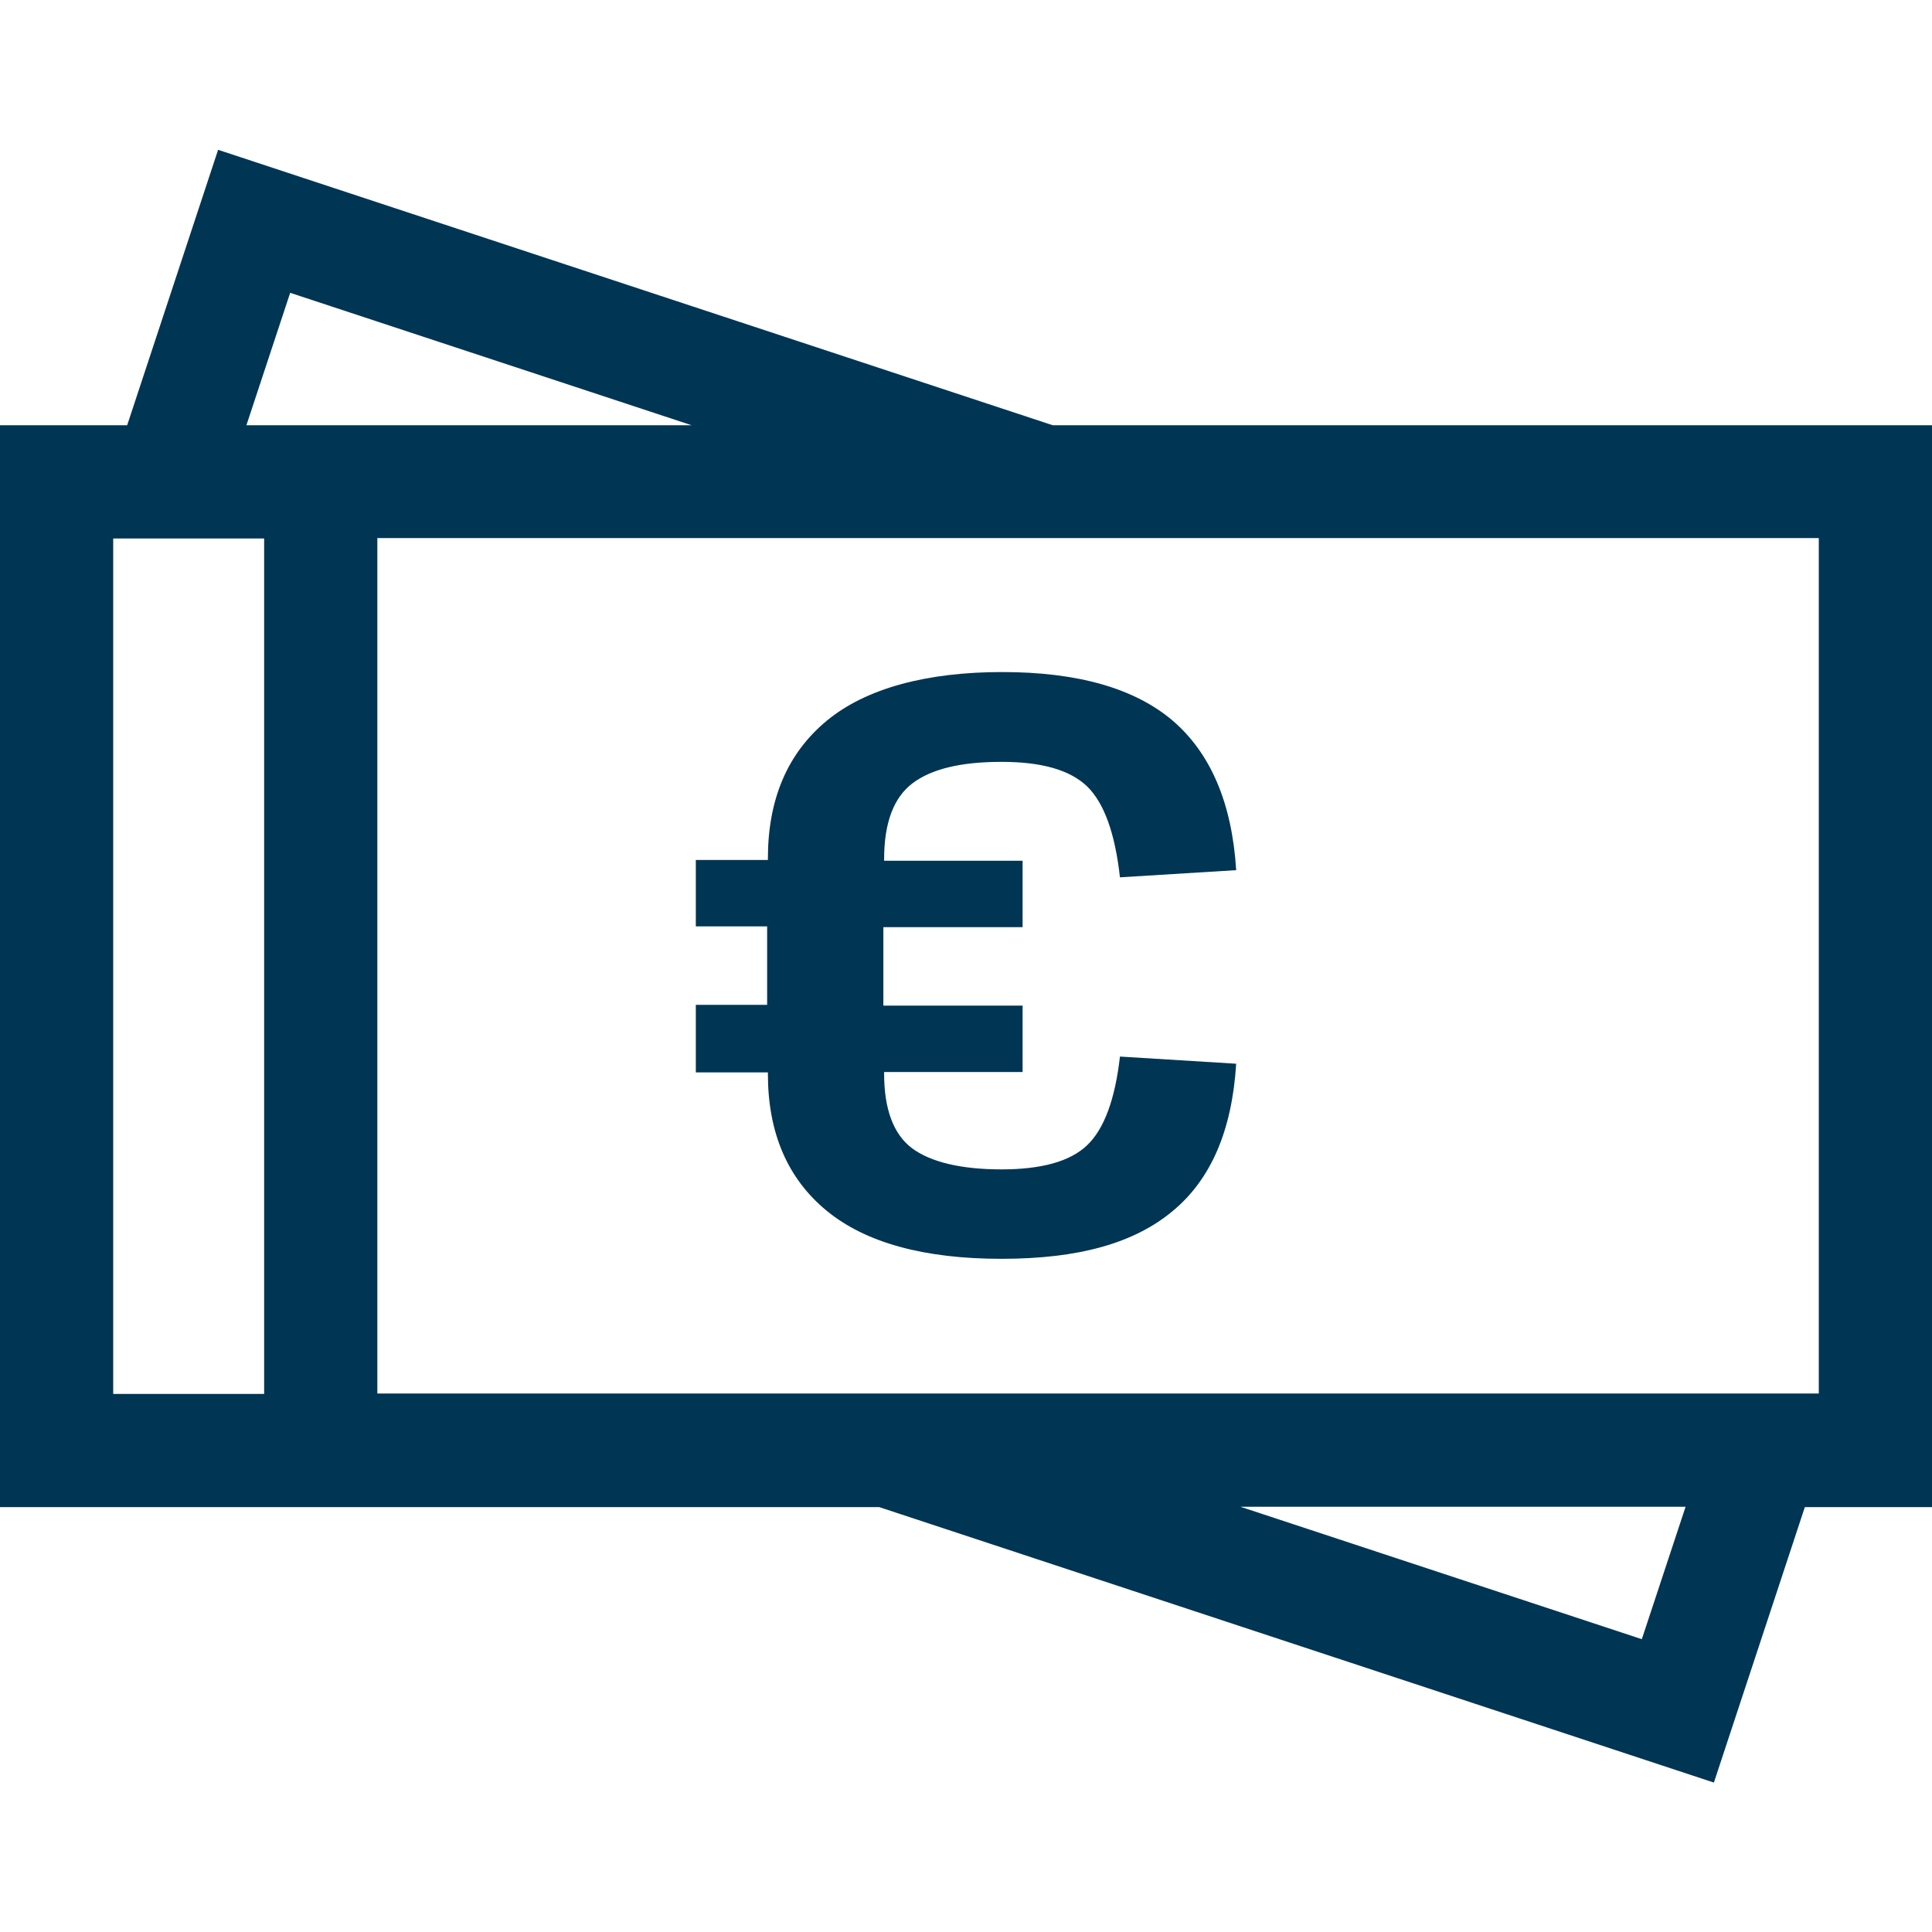
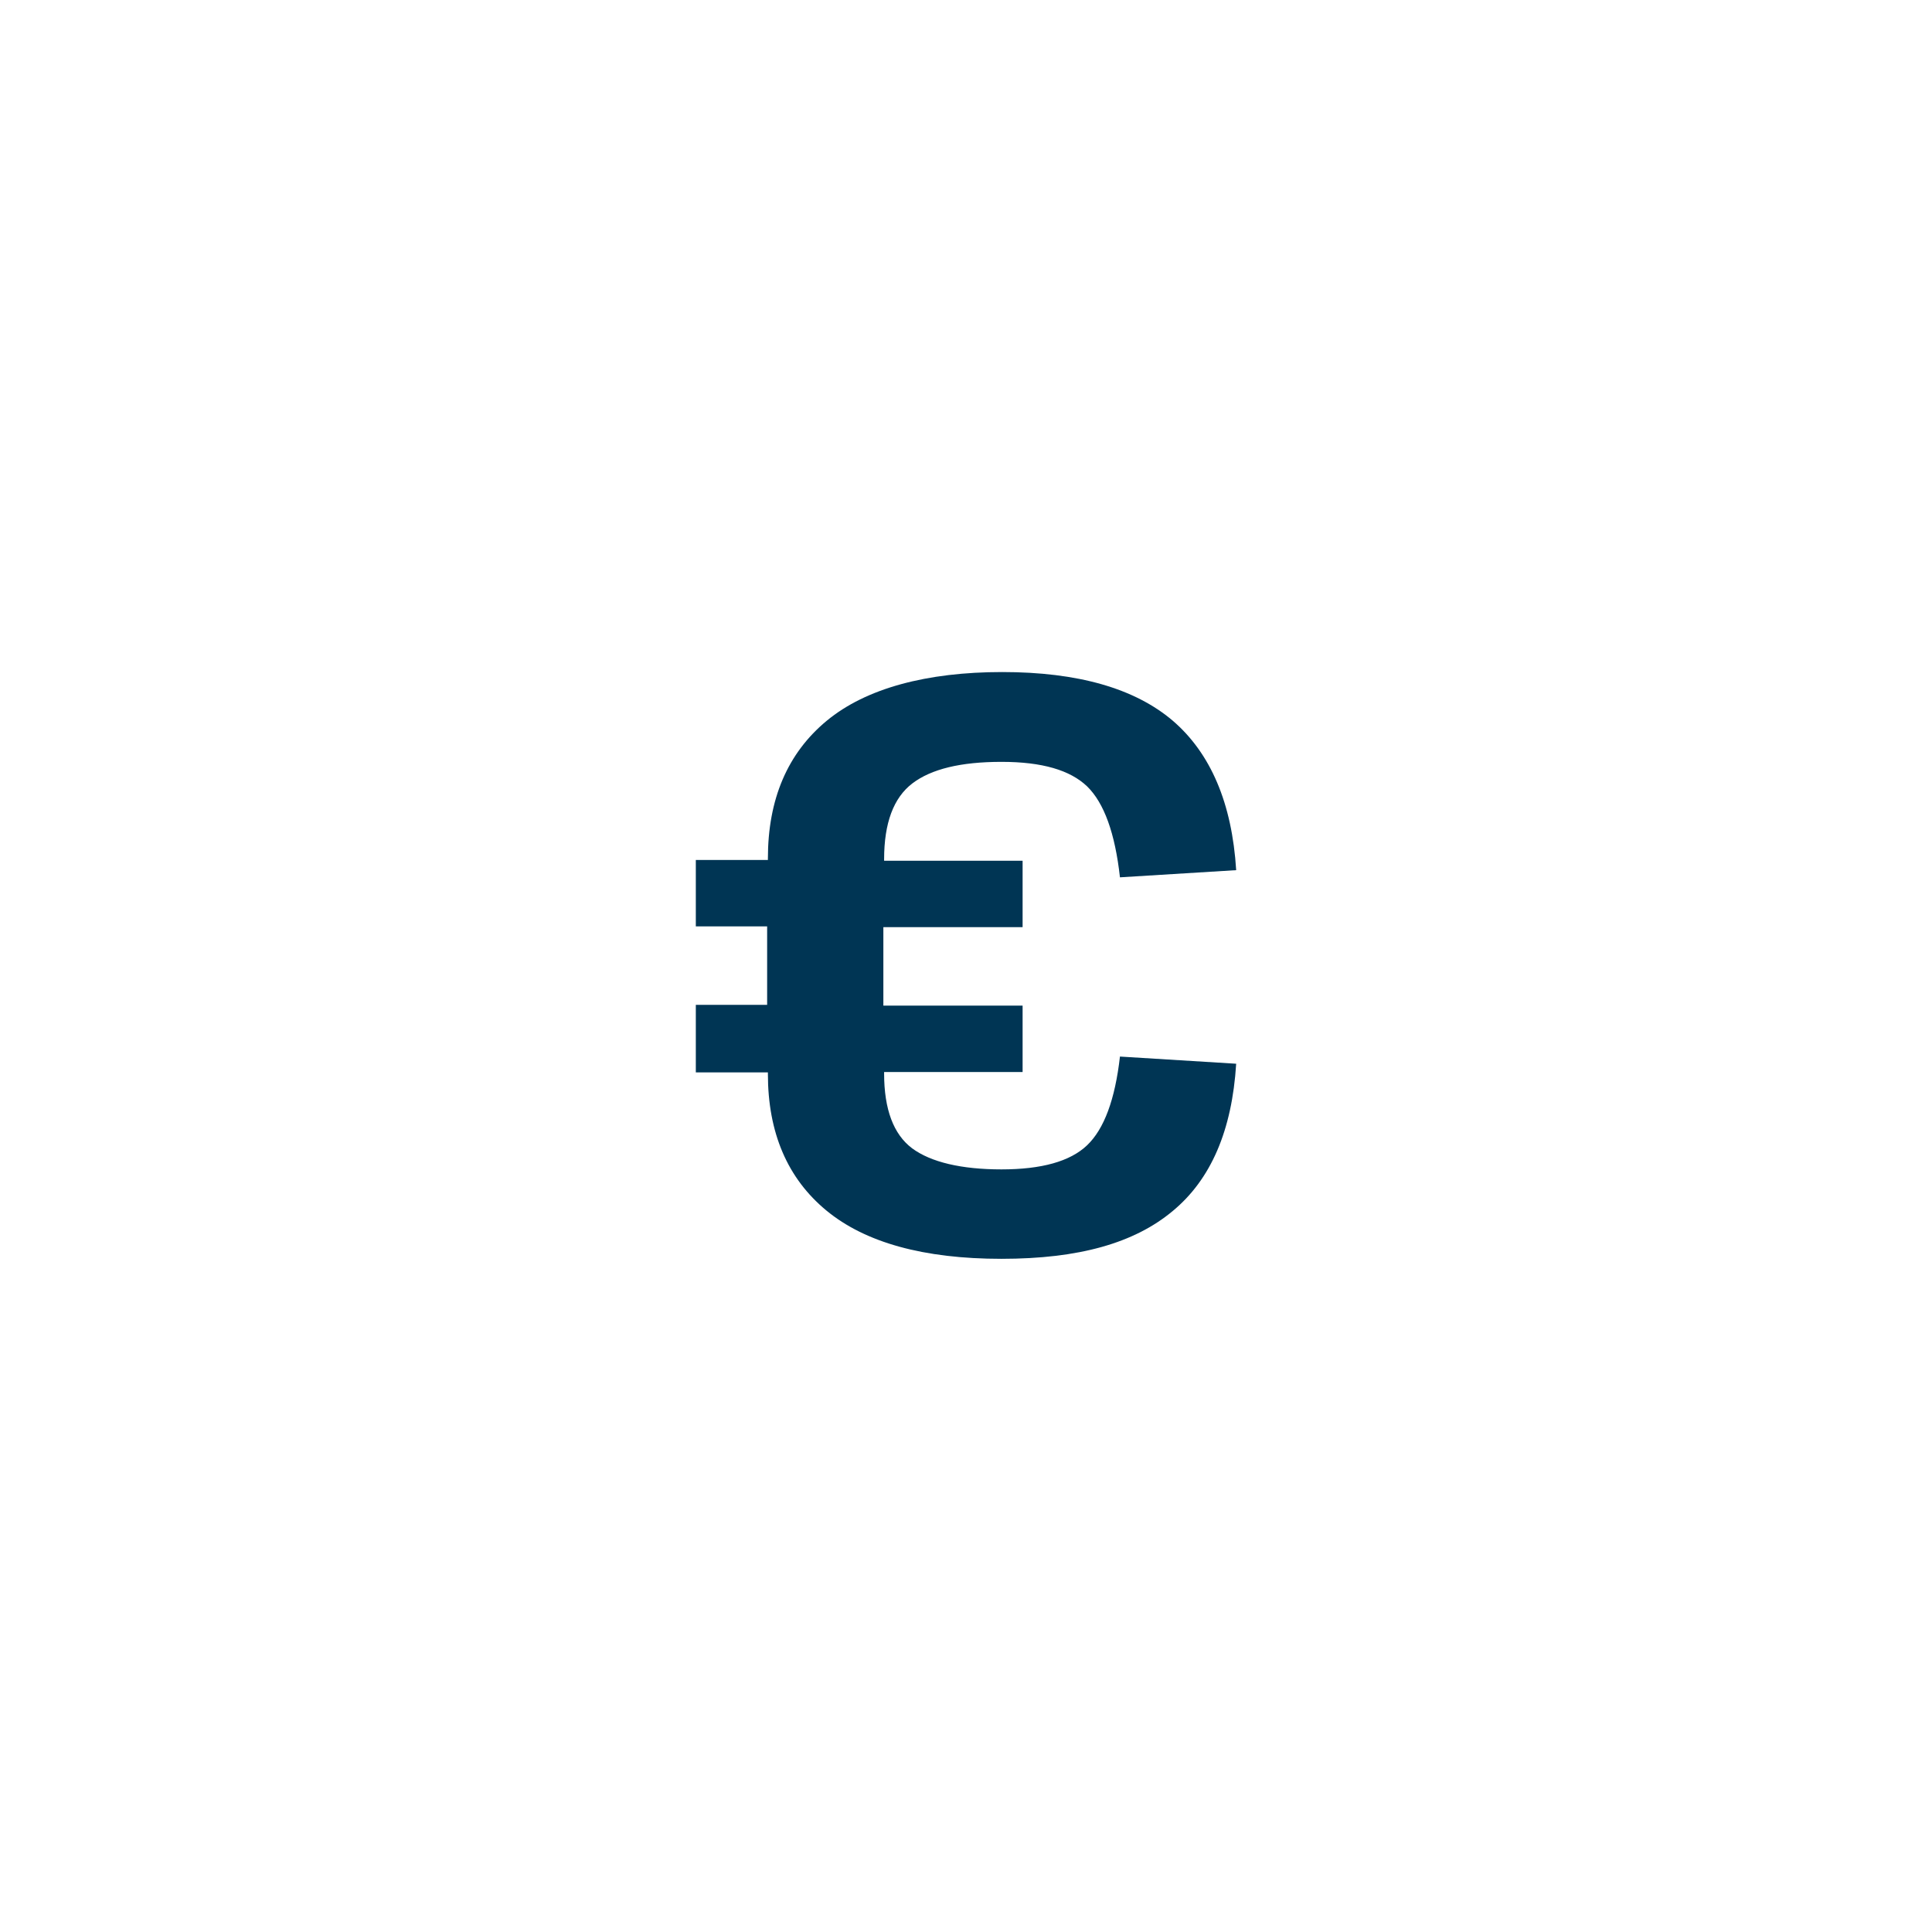
<svg xmlns="http://www.w3.org/2000/svg" id="Capa_1" data-name="Capa 1" version="1.1" viewBox="0 0 512 512">
  <defs>
    <style>
      .cls-1 {
        fill: #003554;
        stroke-width: 0px;
      }
    </style>
  </defs>
-   <path class="cls-1" d="M512,112.7h-233L57.8,39.7l-24.1,73H0v286.7h233l221.2,73,24.1-73h33.7V112.7ZM76.9,77.6l106.4,35.1h-118l11.6-35.1ZM30,142.7h40v226.7H30v-226.7ZM435.1,434.4l-106.4-35.1h118l-11.6,35.1ZM482,369.3H100v-226.7h382v226.7Z" />
  <path class="cls-1" d="M184.4,266.6v17.6h19.1v.4c0,15.6,5.2,27.7,15.5,36.2s25.8,12.8,46.4,12.8,35.2-4.2,45.3-12.6c10.2-8.4,15.8-21.4,16.9-39.1l-30.8-1.9c-1.3,11.4-4.2,19.2-8.7,23.5s-12.1,6.4-22.7,6.4-18.7-1.9-23.7-5.6c-4.9-3.7-7.4-10.3-7.4-19.8v-.4h36.7v-17.6h-36.9v-20.8h36.9v-17.6h-36.7v-.4c0-9.6,2.5-16.3,7.5-20.1s12.8-5.7,23.6-5.7,18.2,2.2,22.7,6.5c4.5,4.4,7.4,12.4,8.7,24.1l30.8-1.9c-1.1-17.8-6.8-31-16.8-39.6-10.1-8.6-25.2-12.9-45.2-12.9s-36.1,4.3-46.5,12.9c-10.4,8.6-15.6,20.8-15.6,36.5v.4h-19.1v17.6h18.9v20.8h-18.9v.3Z" />
</svg>